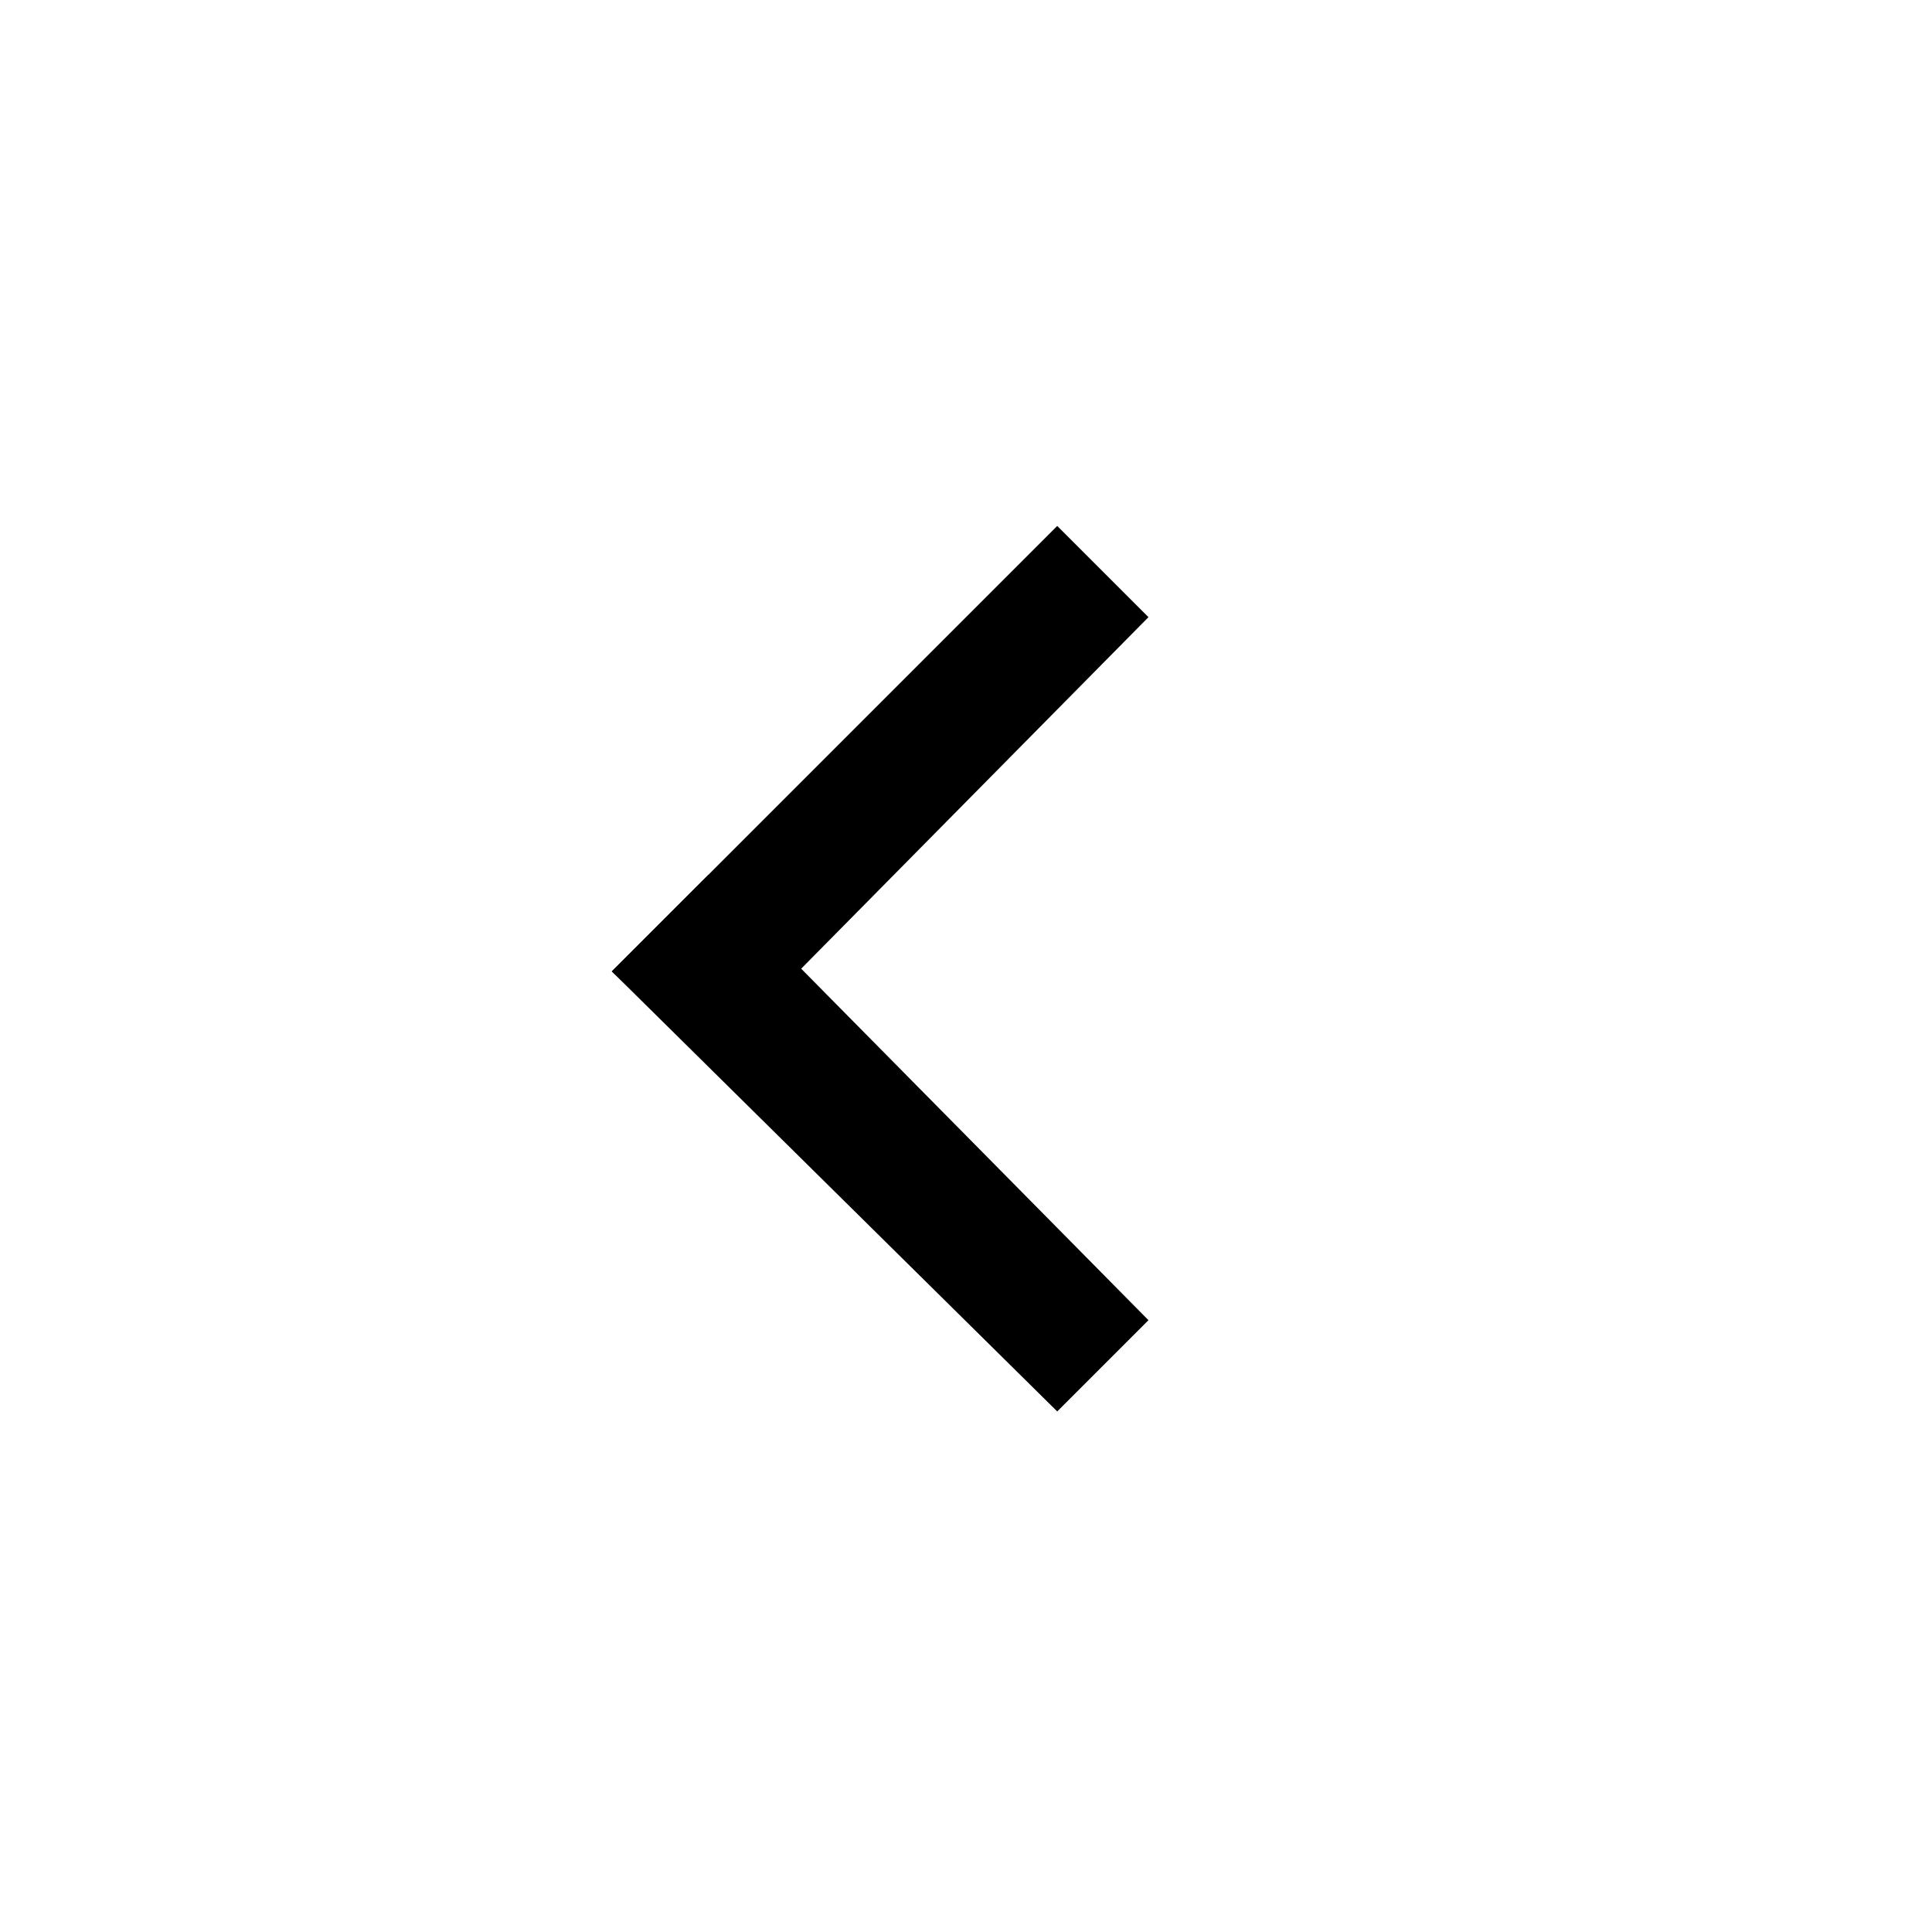
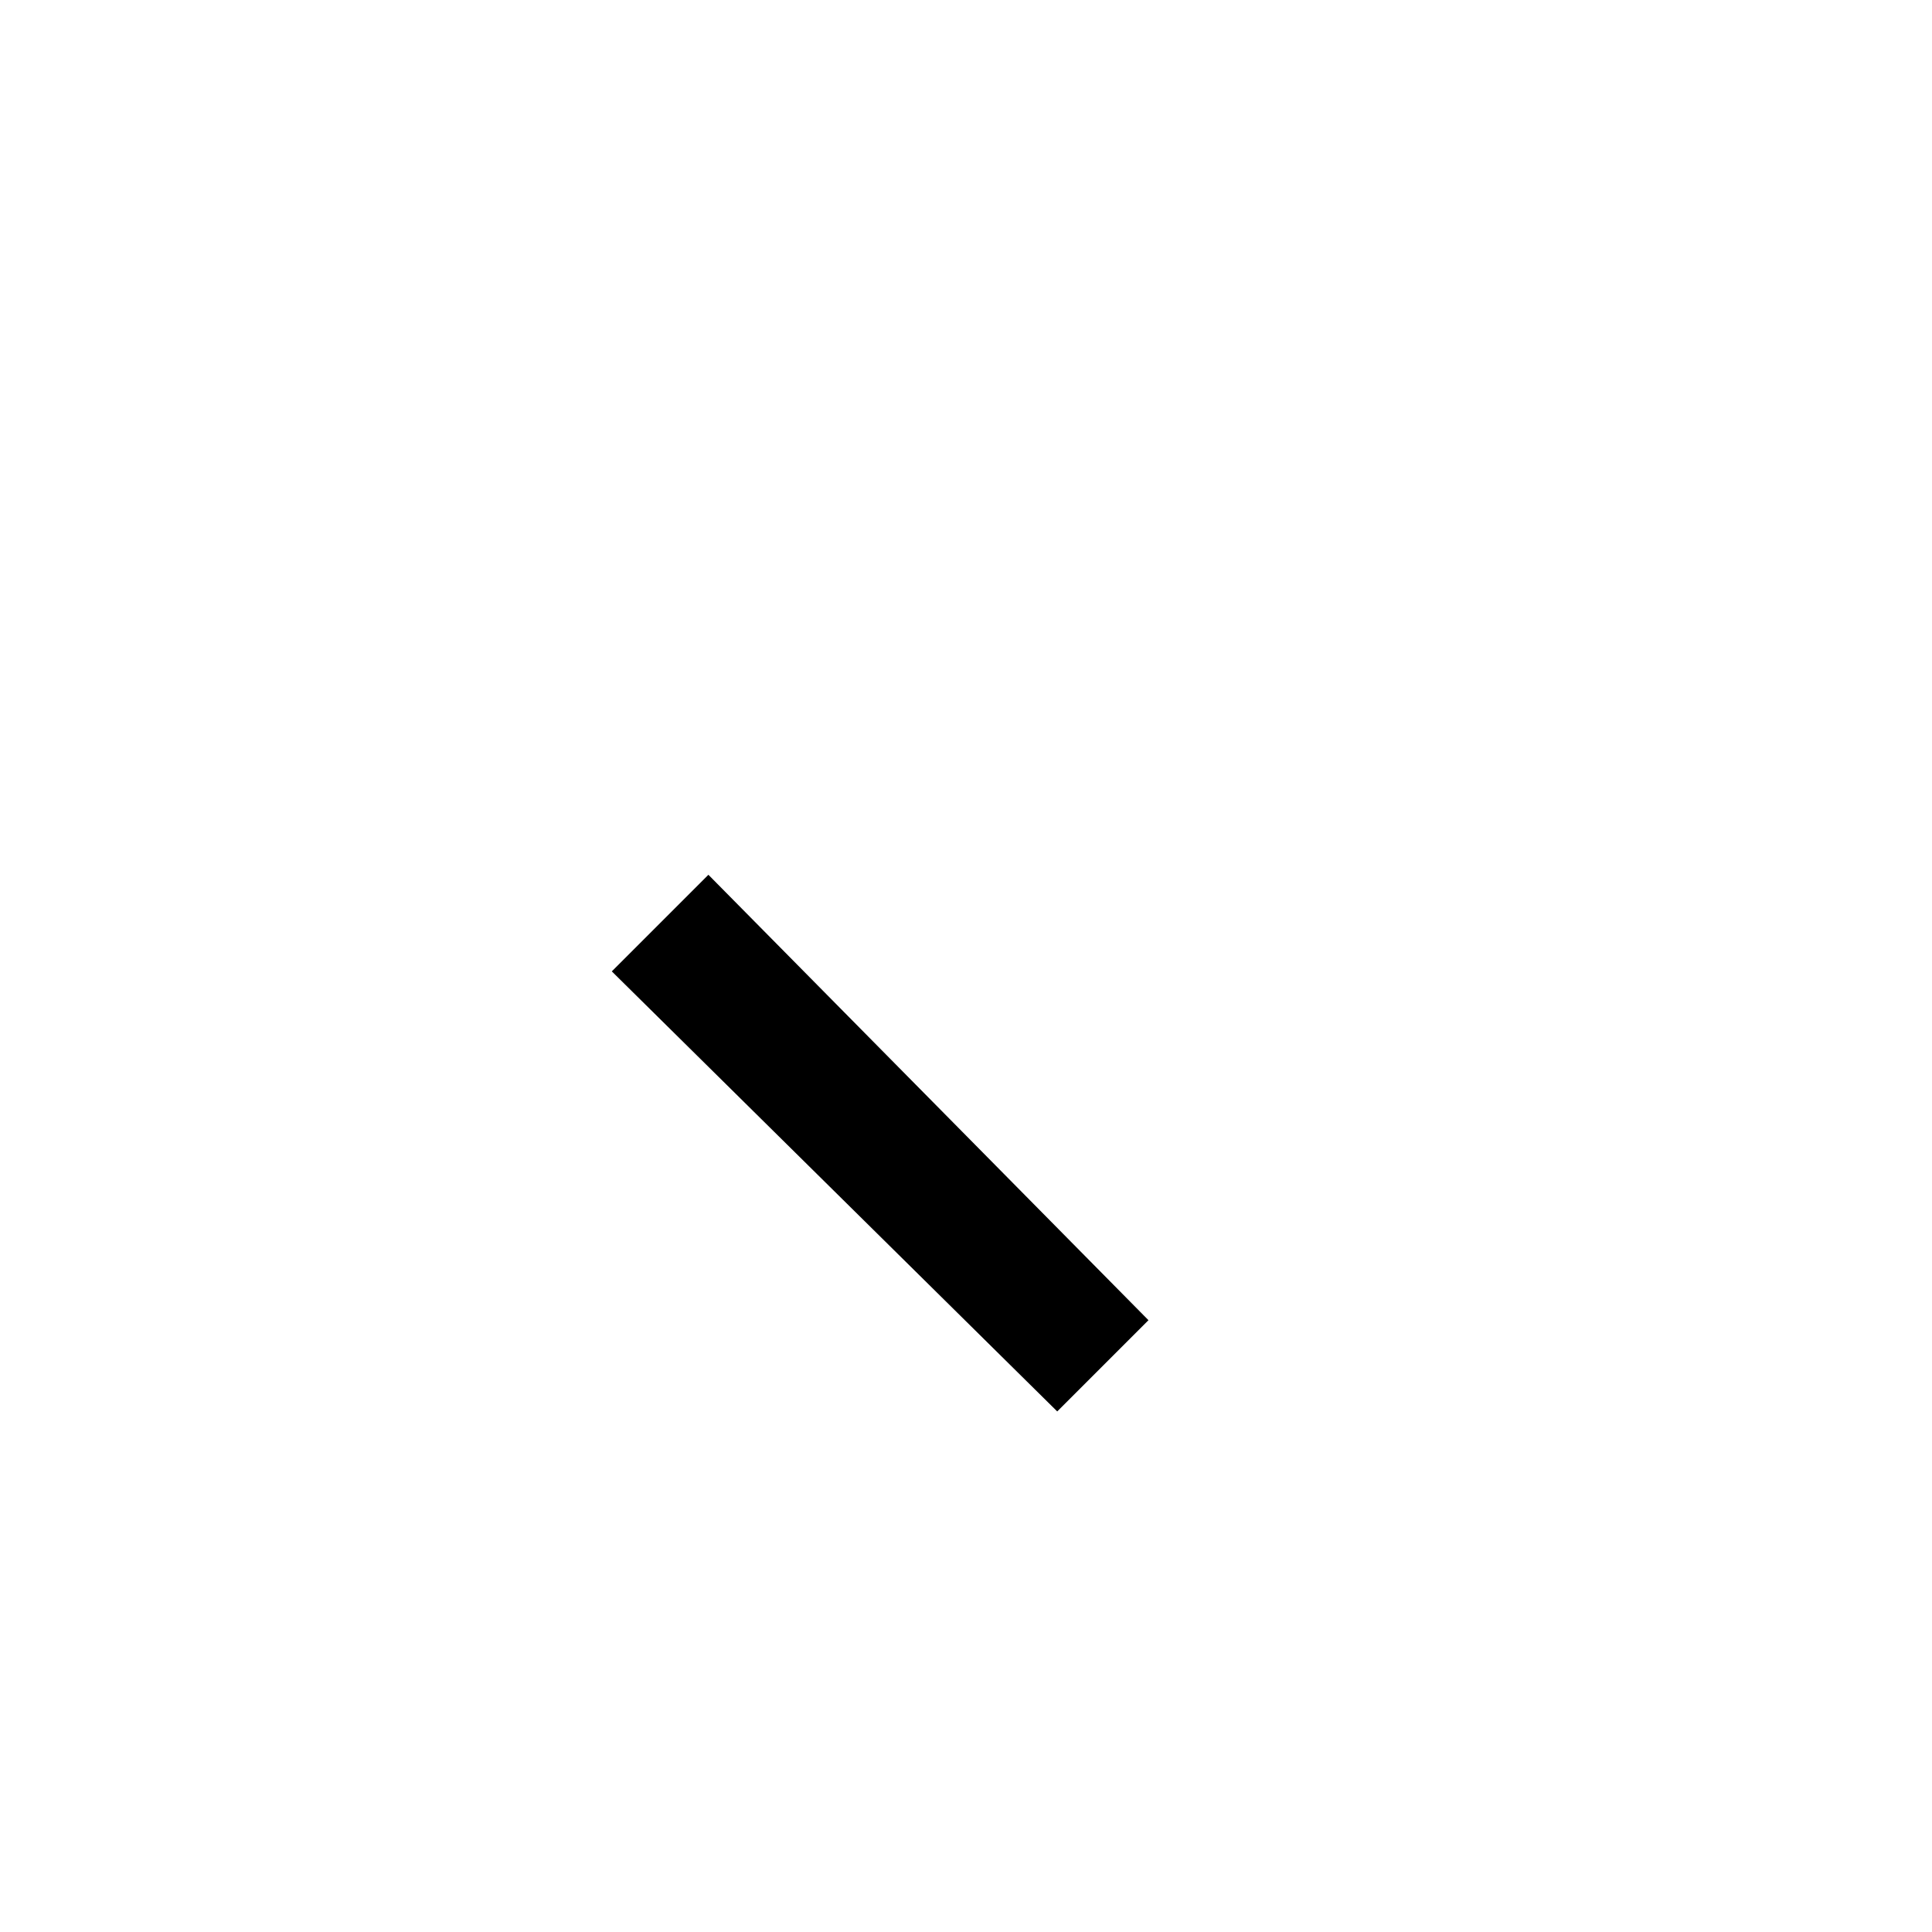
<svg xmlns="http://www.w3.org/2000/svg" viewBox="1982 2482 36 36" width="36" height="36">
  <path fill="none" stroke="none" fill-opacity="1" stroke-width="1" stroke-opacity="1" color="rgb(51, 51, 51)" font-size-adjust="none" class="st0" id="tSvg9da6d24e92" title="Path 1" d="M 2018 2518 C 2006 2518 1994 2518 1982 2518 C 1982 2506 1982 2494 1982 2482 C 1994 2482 2006 2482 2018 2482C 2018 2494 2018 2506 2018 2518Z" style="" />
  <path fill="rgb(0, 0, 0)" stroke="none" fill-opacity="1" stroke-width="1" stroke-opacity="1" color="rgb(51, 51, 51)" font-size-adjust="none" id="tSvg6ebc4f2fe4" title="Path 3" d="M 2003.4 2506.6 C 2000.667 2503.833 1997.933 2501.067 1995.2 2498.3 C 1994.6 2498.9 1994 2499.5 1993.4 2500.1 C 1996.167 2502.833 1998.933 2505.567 2001.7 2508.3" style="" />
-   <path fill="rgb(0, 0, 0)" stroke="none" fill-opacity="1" stroke-width="1" stroke-opacity="1" color="rgb(51, 51, 51)" font-size-adjust="none" id="tSvg48ccf0e837" title="Path 4" d="M 2001.7 2491.8 C 1998.933 2494.567 1996.167 2497.333 1993.4 2500.1 C 1994 2500.667 1994.6 2501.233 1995.2 2501.8 C 1997.933 2499.033 2000.667 2496.267 2003.4 2493.5" style="" />
  <defs> </defs>
</svg>